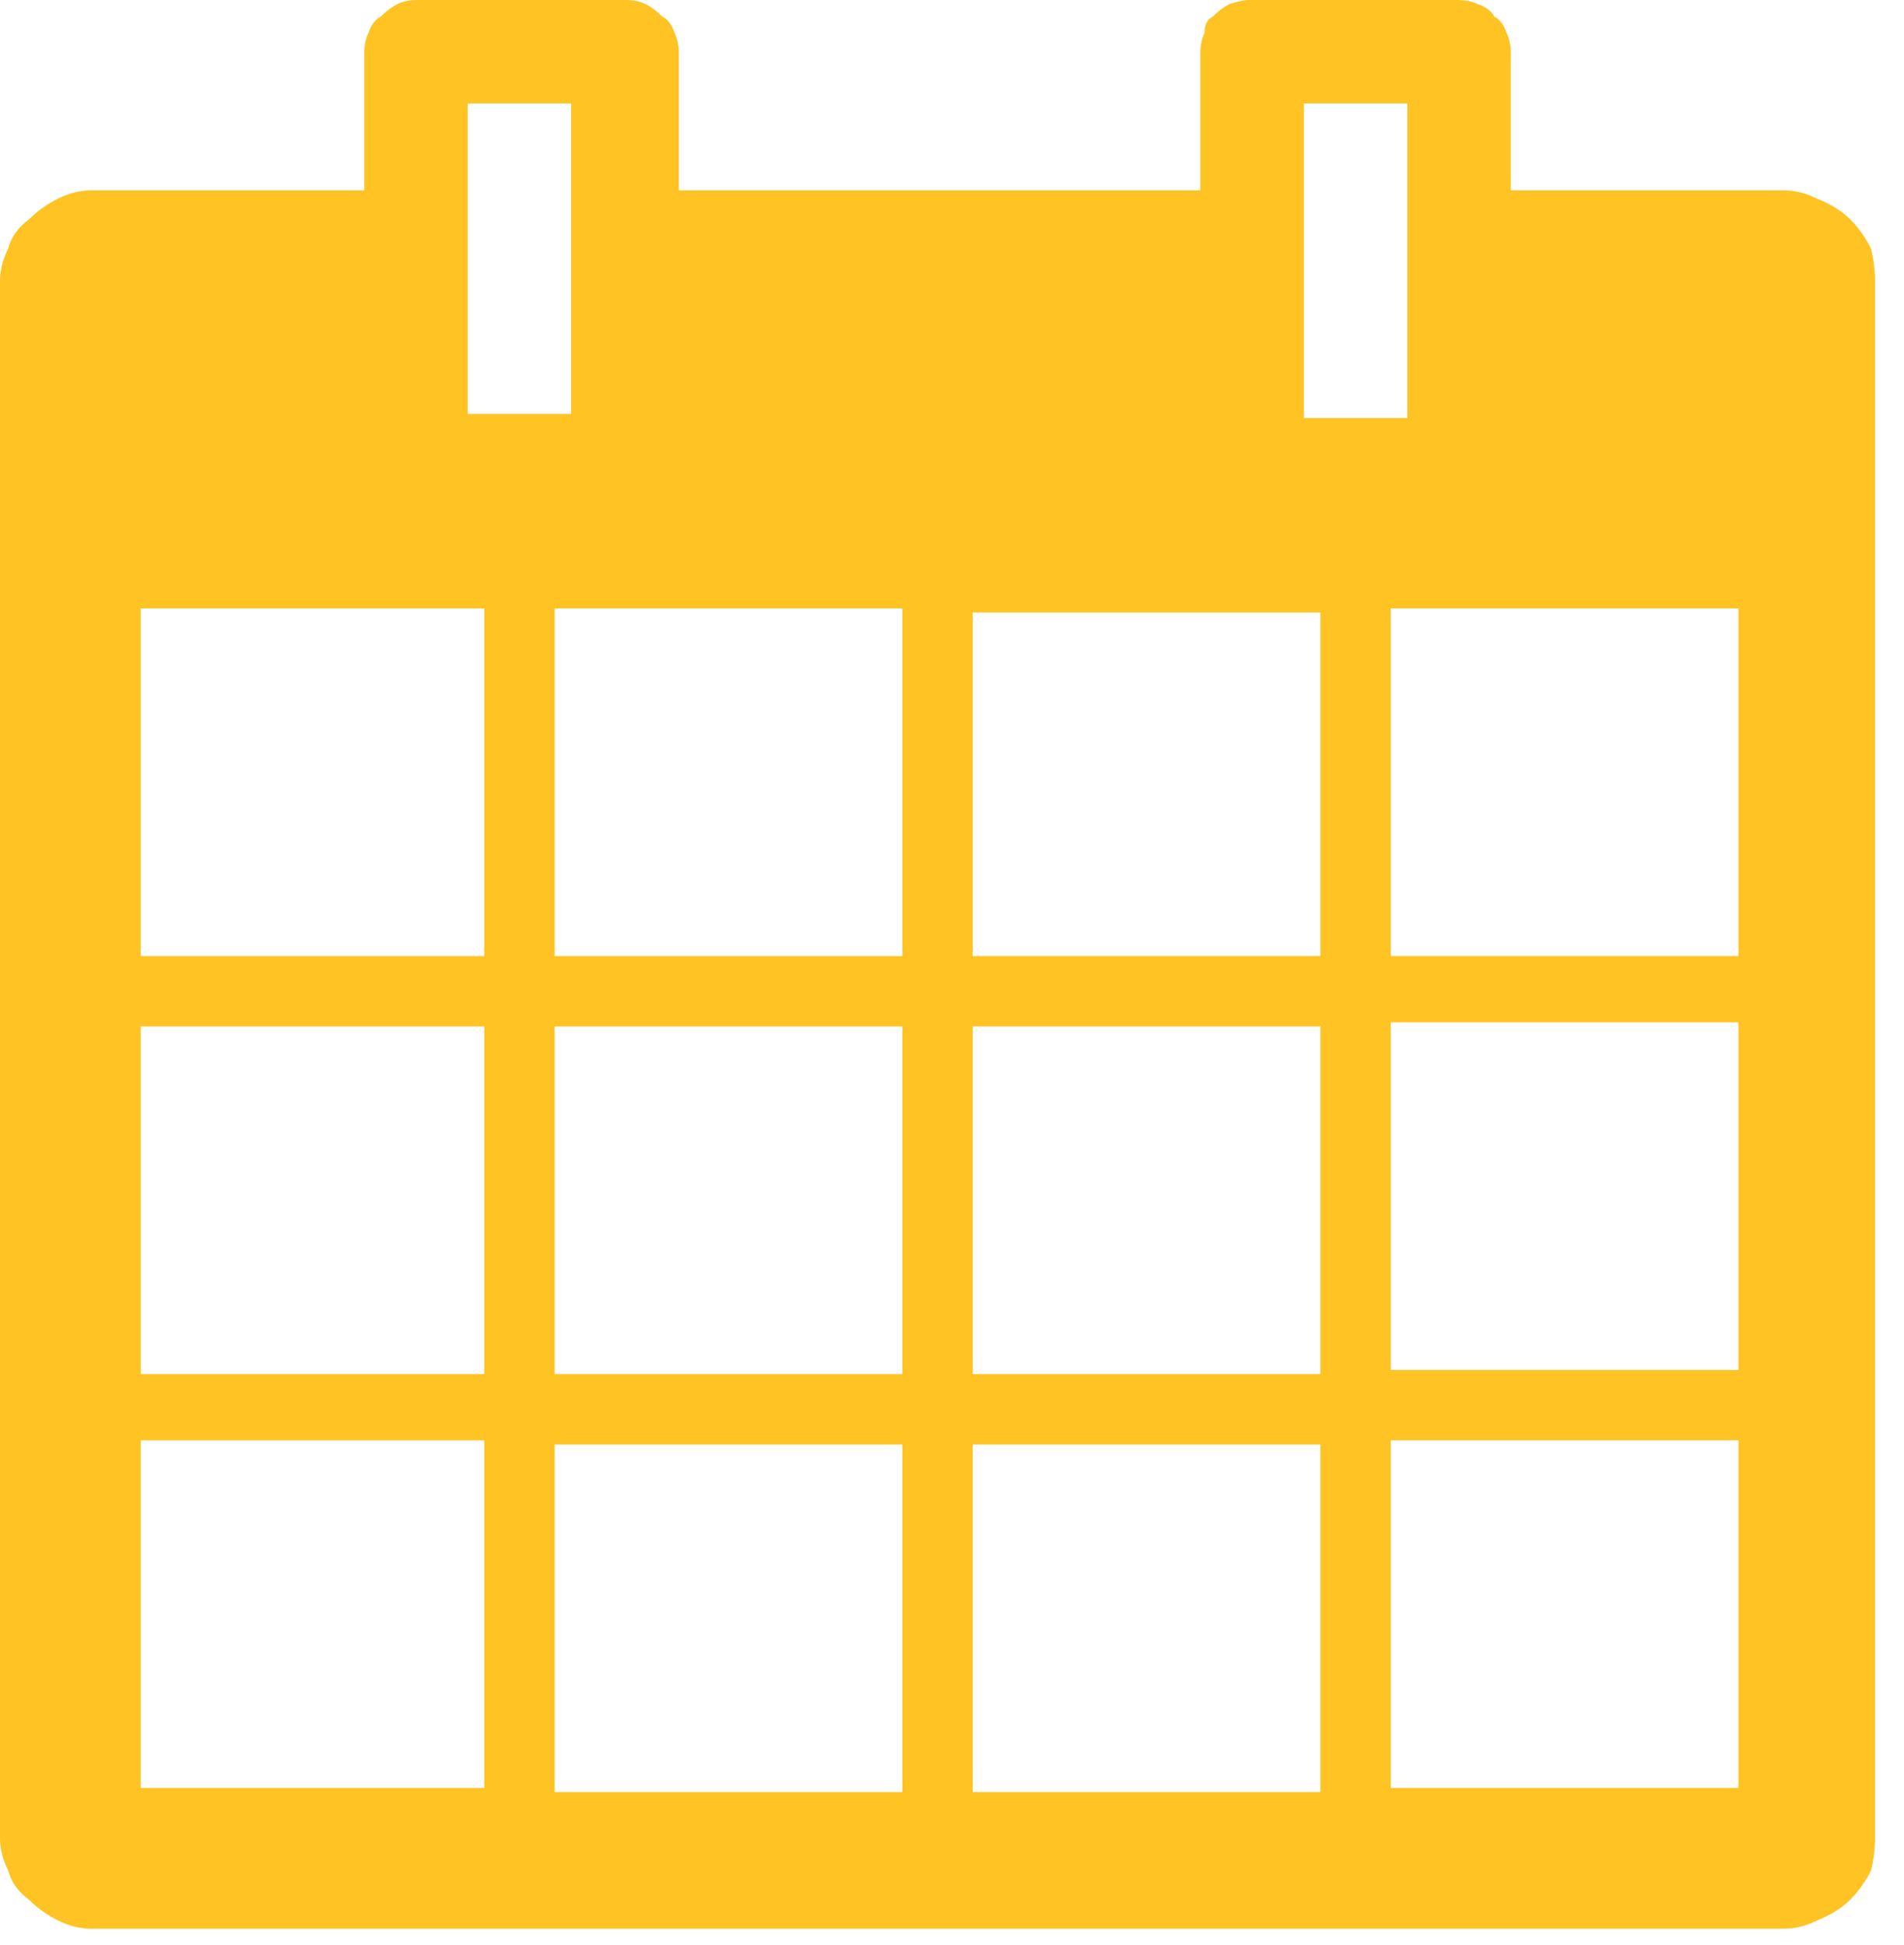
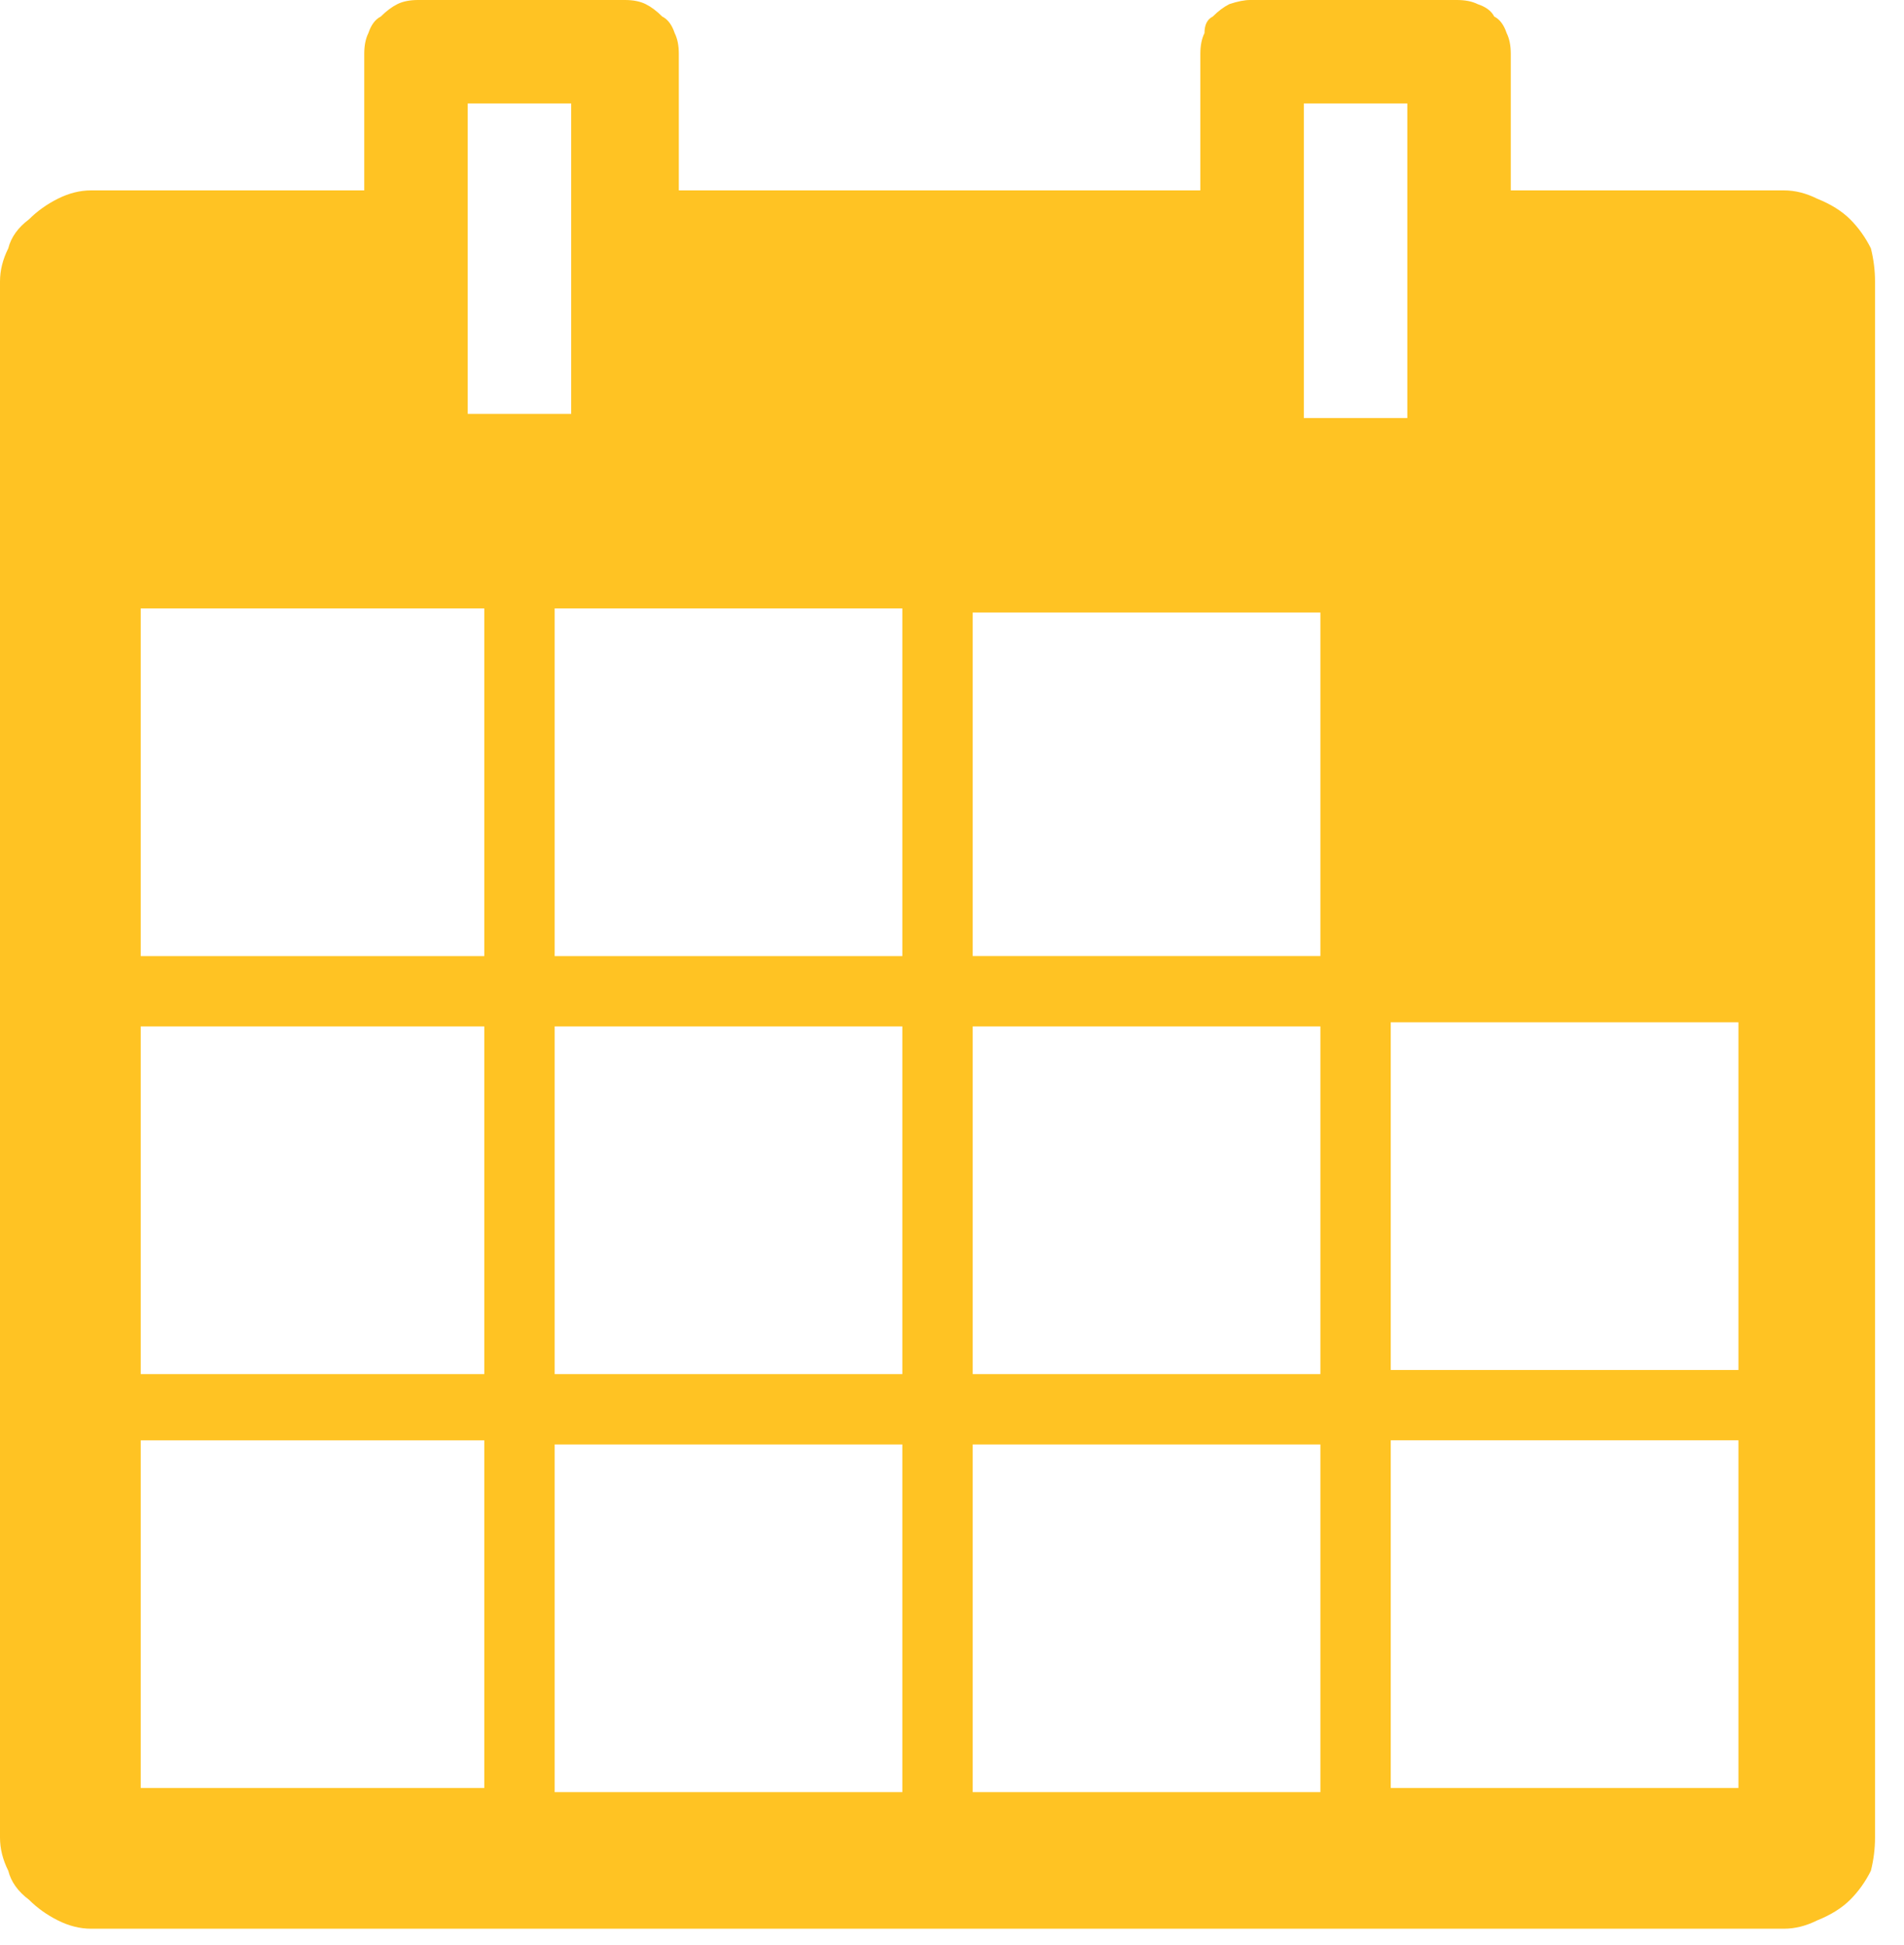
<svg xmlns="http://www.w3.org/2000/svg" version="1.2" viewBox="0 0 46 47" width="46" height="47">
  <title>calendar</title>
  <style>
		.s0 { fill: #ffc323 } 
	</style>
-   <path id="Path_14270" class="s0" d="m43.1 4.6h-6.6v-3.3q0-0.3-0.1-0.5-0.1-0.3-0.3-0.4-0.1-0.2-0.4-0.3-0.2-0.1-0.5-0.1h-5q-0.2 0-0.5 0.1-0.2 0.1-0.4 0.3-0.2 0.1-0.2 0.4-0.1 0.2-0.1 0.5v3.3h-12.6v-3.3q0-0.3-0.1-0.5-0.1-0.3-0.3-0.4-0.2-0.2-0.4-0.3-0.2-0.1-0.5-0.1h-5q-0.3 0-0.5 0.1-0.2 0.1-0.4 0.3-0.2 0.1-0.3 0.4-0.1 0.2-0.1 0.5v3.3h-6.6q-0.4 0-0.8 0.2-0.4 0.2-0.7 0.5-0.4 0.3-0.5 0.7-0.2 0.4-0.2 0.8v37.6q0 0.4 0.2 0.8 0.1 0.4 0.5 0.7 0.3 0.3 0.7 0.5 0.4 0.2 0.8 0.2h40.9q0.4 0 0.8-0.2 0.5-0.2 0.8-0.5 0.3-0.3 0.5-0.7 0.1-0.4 0.1-0.8v-37.6q0-0.4-0.1-0.8-0.2-0.4-0.5-0.7-0.3-0.3-0.8-0.5-0.4-0.2-0.8-0.2zm-11.6-2.1h2.5v7.6h-2.5zm-20.2 0h2.5v7.5h-2.5zm0.4 40.7h-8.3v-8.4h8.3zm0-10h-8.3v-8.4h8.3zm0-10.1h-8.3v-8.4h8.3zm10.1 20.2h-8.4v-8.4h8.4zm0-10.1h-8.4v-8.4h8.4zm0-10.1h-8.4v-8.4h8.4zm10.1 20.2h-8.4v-8.4h8.4zm0-10.1h-8.4v-8.4h8.4zm0-10.1h-8.4v-8.3h8.4zm10.1 20.1h-8.4v-8.4h8.4zm0-10.1h-8.4v-8.4h8.4zm0-10h-8.4v-8.4h8.4z" />
+   <path id="Path_14270" class="s0" d="m43.1 4.6h-6.6v-3.3q0-0.3-0.1-0.5-0.1-0.3-0.3-0.4-0.1-0.2-0.4-0.3-0.2-0.1-0.5-0.1h-5q-0.2 0-0.5 0.1-0.2 0.1-0.4 0.3-0.2 0.1-0.2 0.4-0.1 0.2-0.1 0.5v3.3h-12.6v-3.3q0-0.3-0.1-0.5-0.1-0.3-0.3-0.4-0.2-0.2-0.4-0.3-0.2-0.1-0.5-0.1h-5q-0.3 0-0.5 0.1-0.2 0.1-0.4 0.3-0.2 0.1-0.3 0.4-0.1 0.2-0.1 0.5v3.3h-6.6q-0.4 0-0.8 0.2-0.4 0.2-0.7 0.5-0.4 0.3-0.5 0.7-0.2 0.4-0.2 0.8v37.6q0 0.4 0.2 0.8 0.1 0.4 0.5 0.7 0.3 0.3 0.7 0.5 0.4 0.2 0.8 0.2h40.9q0.4 0 0.8-0.2 0.5-0.2 0.8-0.5 0.3-0.3 0.5-0.7 0.1-0.4 0.1-0.8v-37.6q0-0.4-0.1-0.8-0.2-0.4-0.5-0.7-0.3-0.3-0.8-0.5-0.4-0.2-0.8-0.2zm-11.6-2.1h2.5v7.6h-2.5zm-20.2 0h2.5v7.5h-2.5zm0.4 40.7h-8.3v-8.4h8.3zm0-10h-8.3v-8.4h8.3zm0-10.1h-8.3v-8.4h8.3zm10.1 20.2h-8.4v-8.4h8.4zm0-10.1h-8.4v-8.4h8.4zm0-10.1h-8.4v-8.4h8.4zm10.1 20.2h-8.4v-8.4h8.4zm0-10.1h-8.4v-8.4h8.4zm0-10.1h-8.4v-8.3h8.4zm10.1 20.1h-8.4v-8.4h8.4zm0-10.1h-8.4v-8.4h8.4zm0-10h-8.4h8.4z" />
</svg>